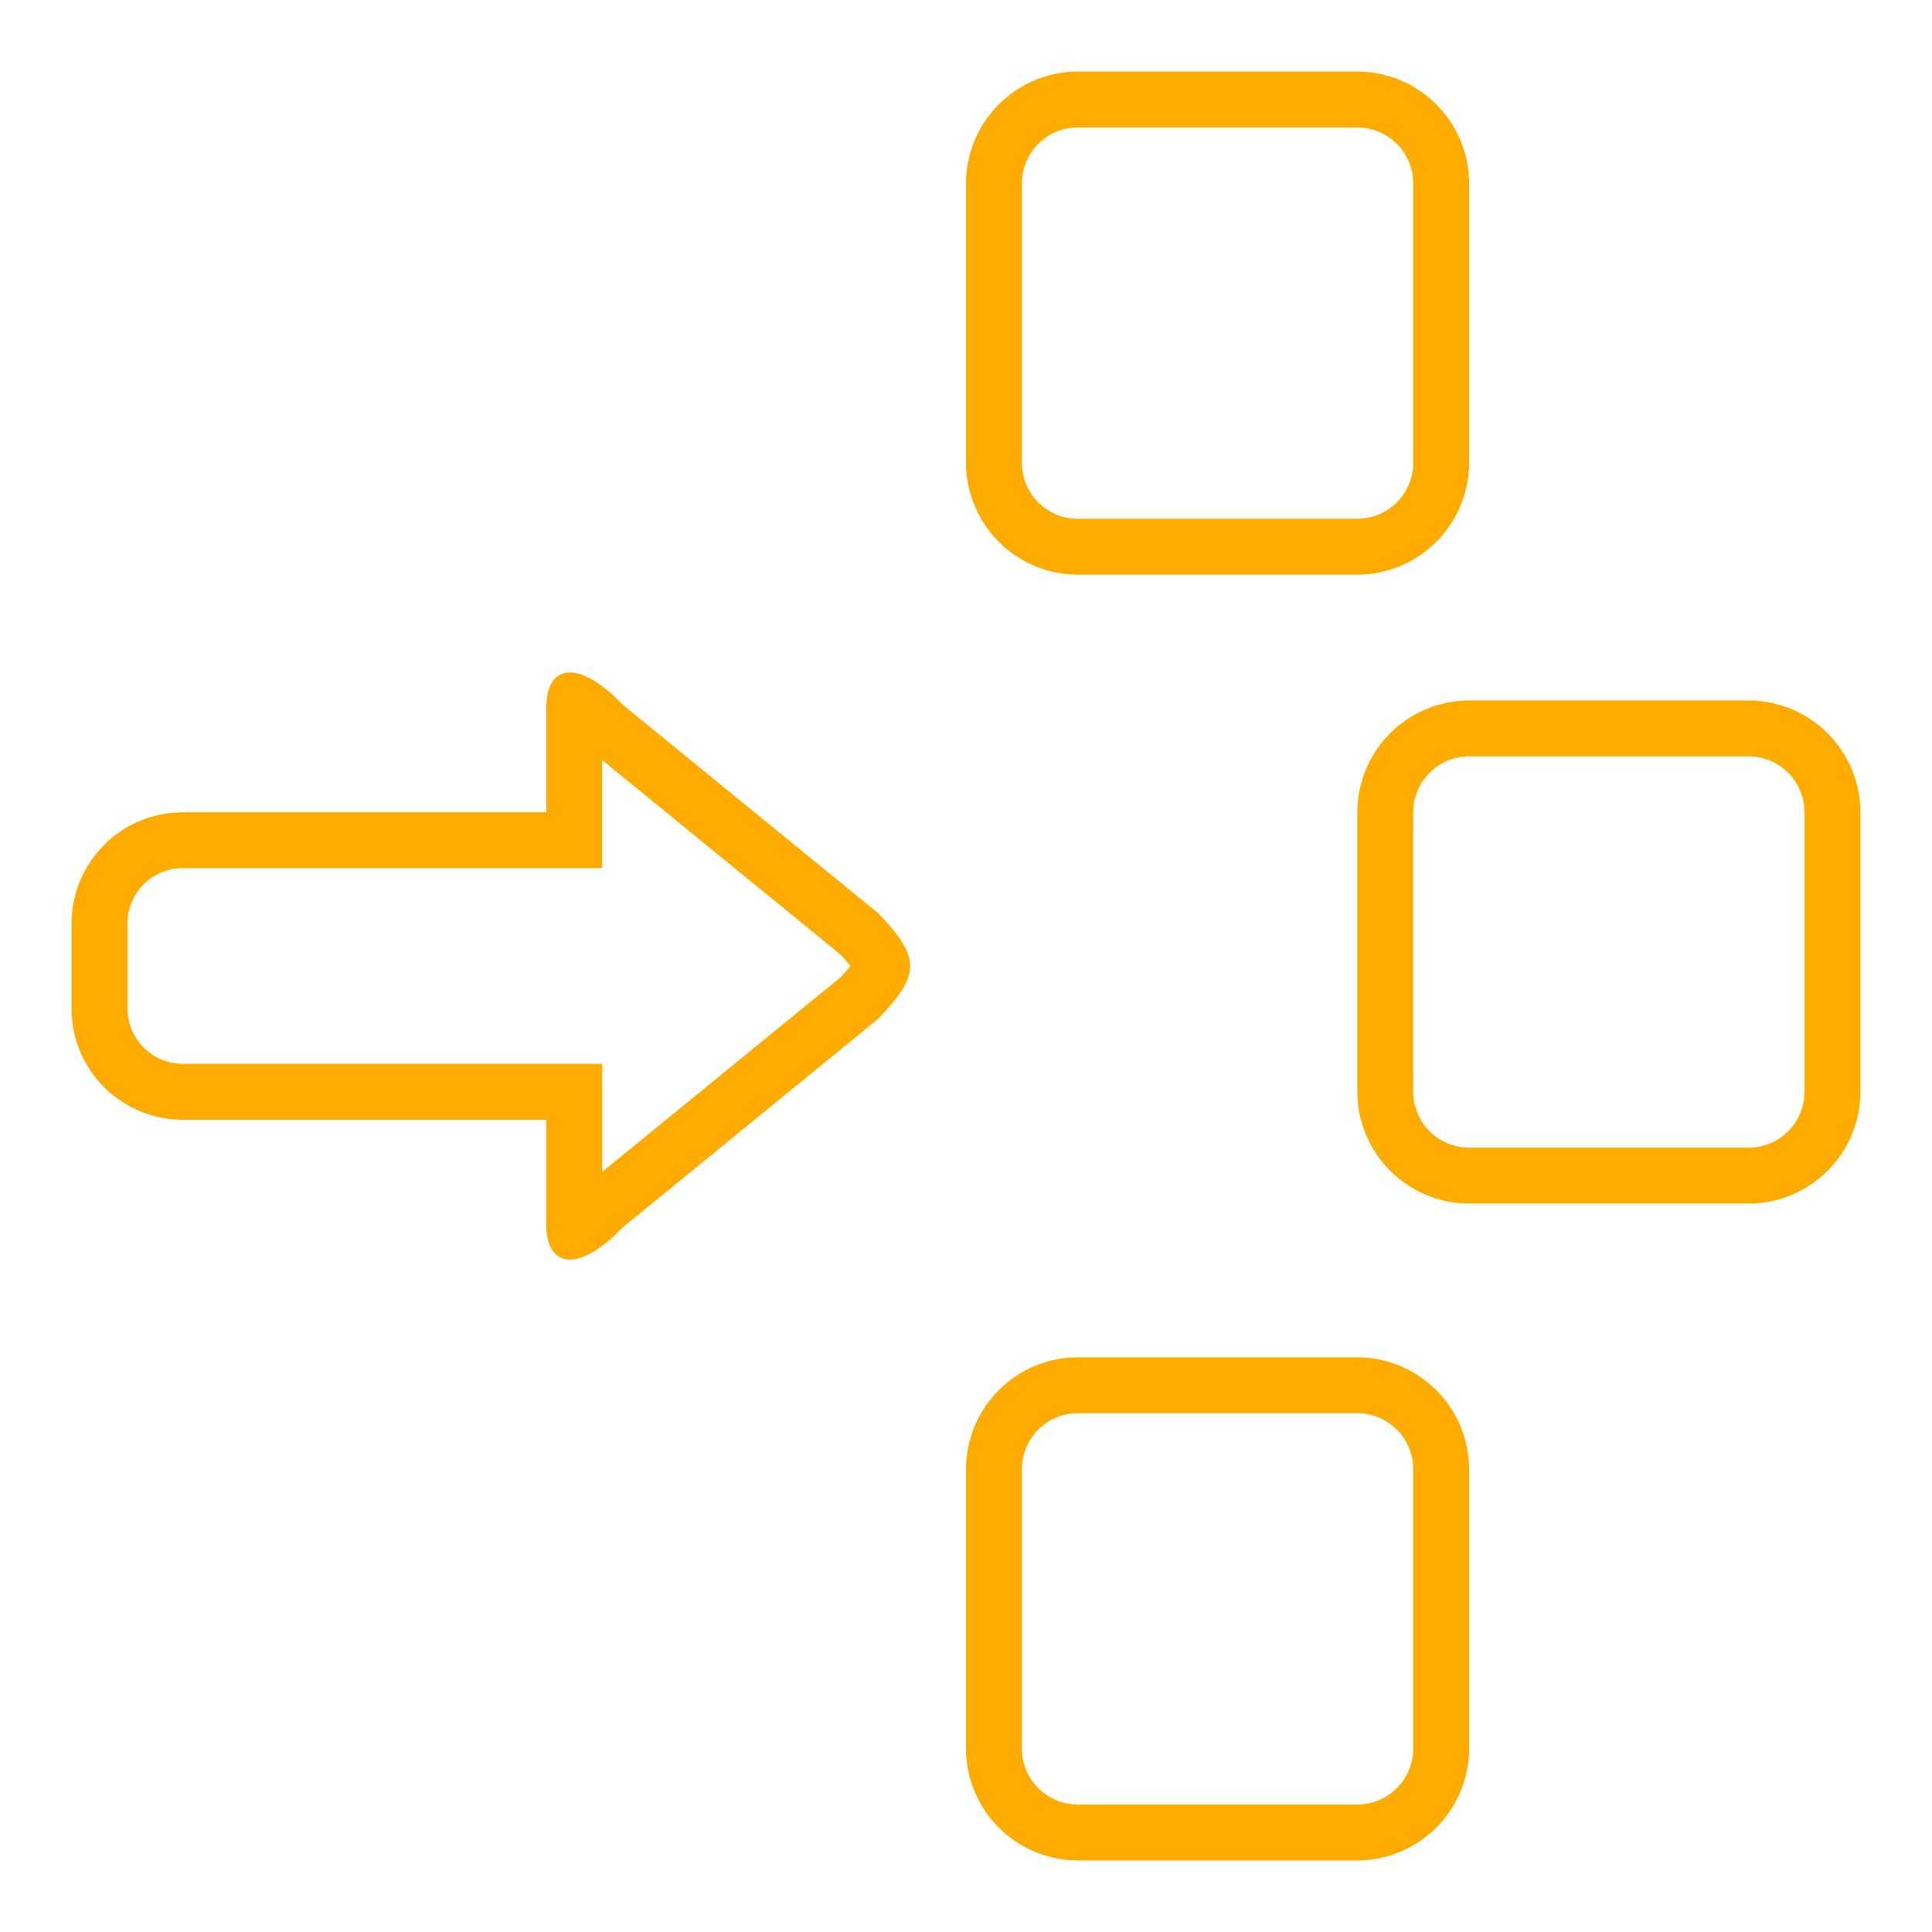
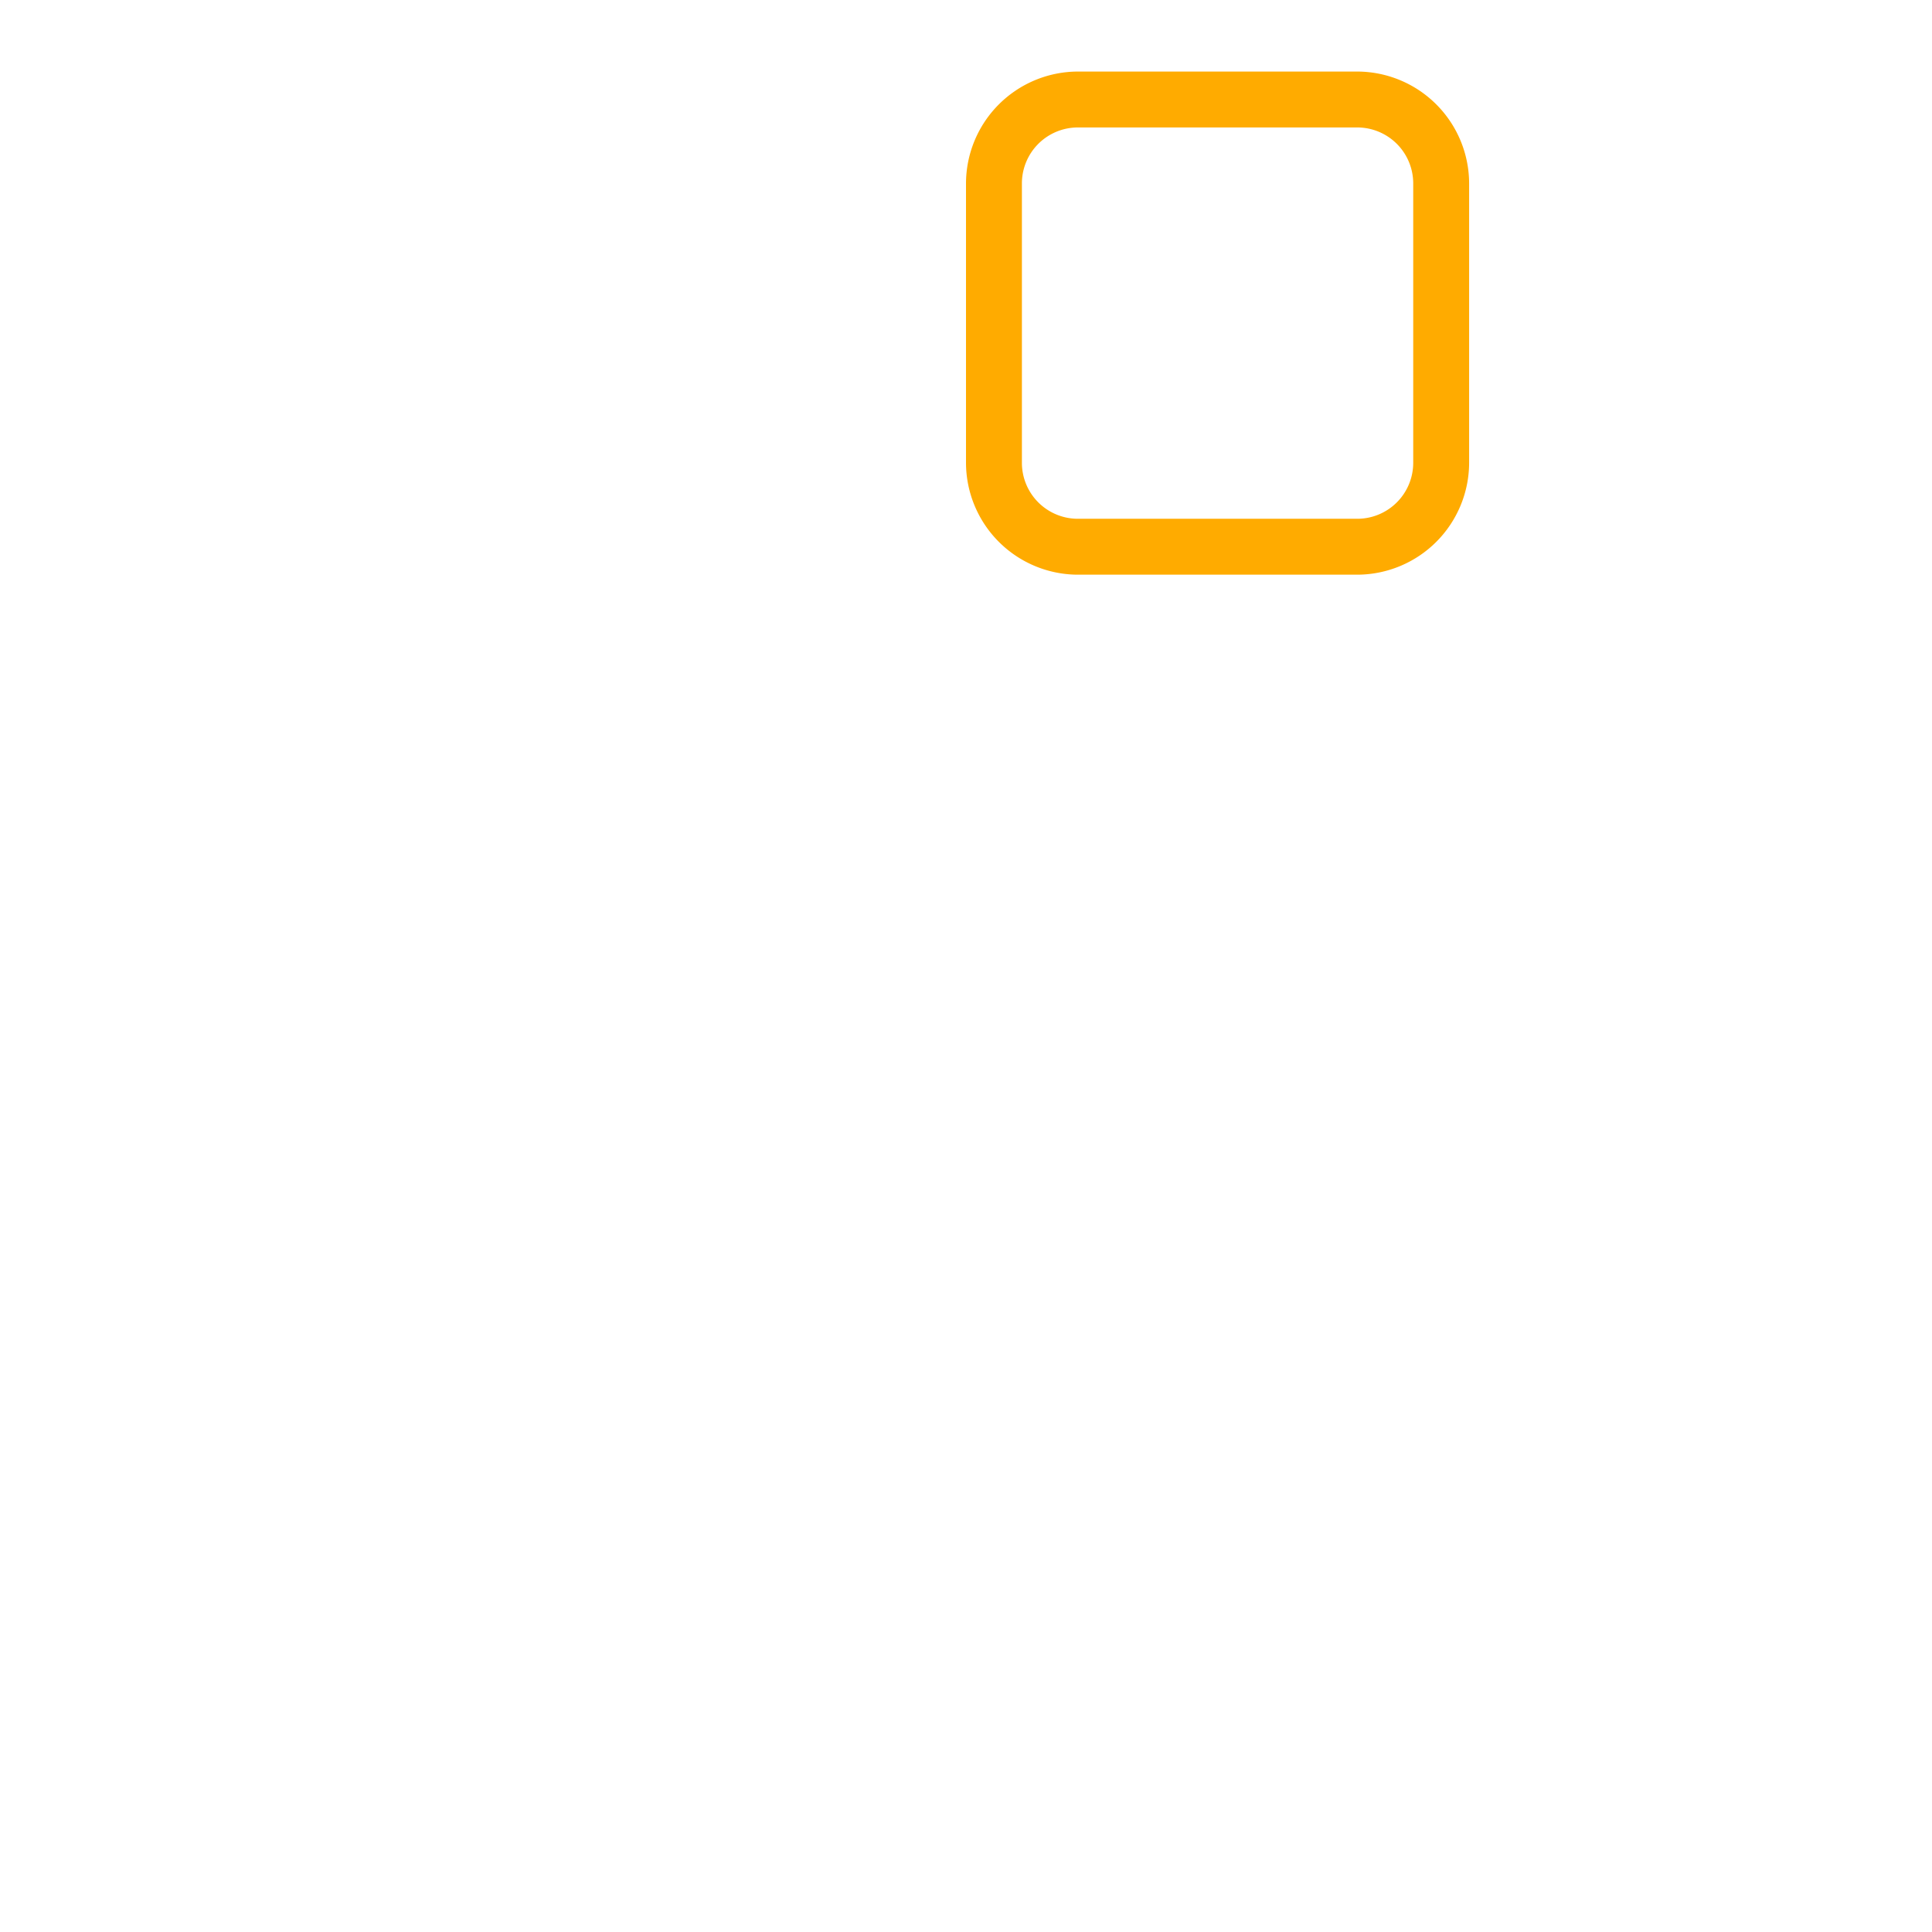
<svg xmlns="http://www.w3.org/2000/svg" width="108" height="108" viewBox="0 0 108 108">
  <g id="ExcludeProjects" transform="translate(-1069 -6550)">
    <rect id="Rectangle_93" data-name="Rectangle 93" width="108" height="108" transform="translate(1069 6550)" fill="#fff" />
    <g id="np_exclude_1626810_000000" transform="translate(1073 6554)">
-       <path id="Path_139" data-name="Path 139" d="M30.824,35.406c-1.152-1.211-2.2-1.812-2.969-1.812-.812,0-1.316.668-1.316,2v5.816H6.207A6.217,6.217,0,0,0,0,47.633v4.738a6.216,6.216,0,0,0,6.207,6.223H26.535V64.41c0,1.328.508,2,1.32,2,.77,0,1.816-.6,2.973-1.812L45.1,52.946c2.367-2.488,2.367-3.4,0-5.891ZM42.965,50.652l-13.3,10.855V55.468H6.207a3.1,3.1,0,0,1-3.082-3.1V47.628a3.094,3.094,0,0,1,3.082-3.1H29.66V38.487L42.965,49.346c.266.281.449.492.574.652-.125.156-.309.371-.574.652Z" fill="#ffab00" />
      <path id="Path_140" data-name="Path 140" d="M56.25,28.125H71.875a6.268,6.268,0,0,0,6.25-6.25V6.25A6.268,6.268,0,0,0,71.875,0H56.25A6.268,6.268,0,0,0,50,6.25V21.875A6.268,6.268,0,0,0,56.25,28.125ZM53.125,6.25A3.129,3.129,0,0,1,56.25,3.125H71.875A3.129,3.129,0,0,1,75,6.25V21.875A3.129,3.129,0,0,1,71.875,25H56.25a3.129,3.129,0,0,1-3.125-3.125Z" fill="#ffab00" />
-       <path id="Path_141" data-name="Path 141" d="M93.75,35.156H78.125a6.268,6.268,0,0,0-6.25,6.25V57.031a6.268,6.268,0,0,0,6.25,6.25H93.75a6.268,6.268,0,0,0,6.25-6.25V41.406A6.268,6.268,0,0,0,93.75,35.156Zm3.125,21.875a3.129,3.129,0,0,1-3.125,3.125H78.125A3.129,3.129,0,0,1,75,57.031V41.406a3.129,3.129,0,0,1,3.125-3.125H93.75a3.129,3.129,0,0,1,3.125,3.125Z" fill="#ffab00" />
-       <path id="Path_142" data-name="Path 142" d="M71.875,71.875H56.25A6.268,6.268,0,0,0,50,78.125V93.75A6.268,6.268,0,0,0,56.25,100H71.875a6.268,6.268,0,0,0,6.25-6.25V78.125A6.268,6.268,0,0,0,71.875,71.875ZM75,93.75a3.129,3.129,0,0,1-3.125,3.125H56.25a3.129,3.129,0,0,1-3.125-3.125V78.125A3.129,3.129,0,0,1,56.25,75H71.875A3.129,3.129,0,0,1,75,78.125Z" fill="#ffab00" />
    </g>
  </g>
</svg>